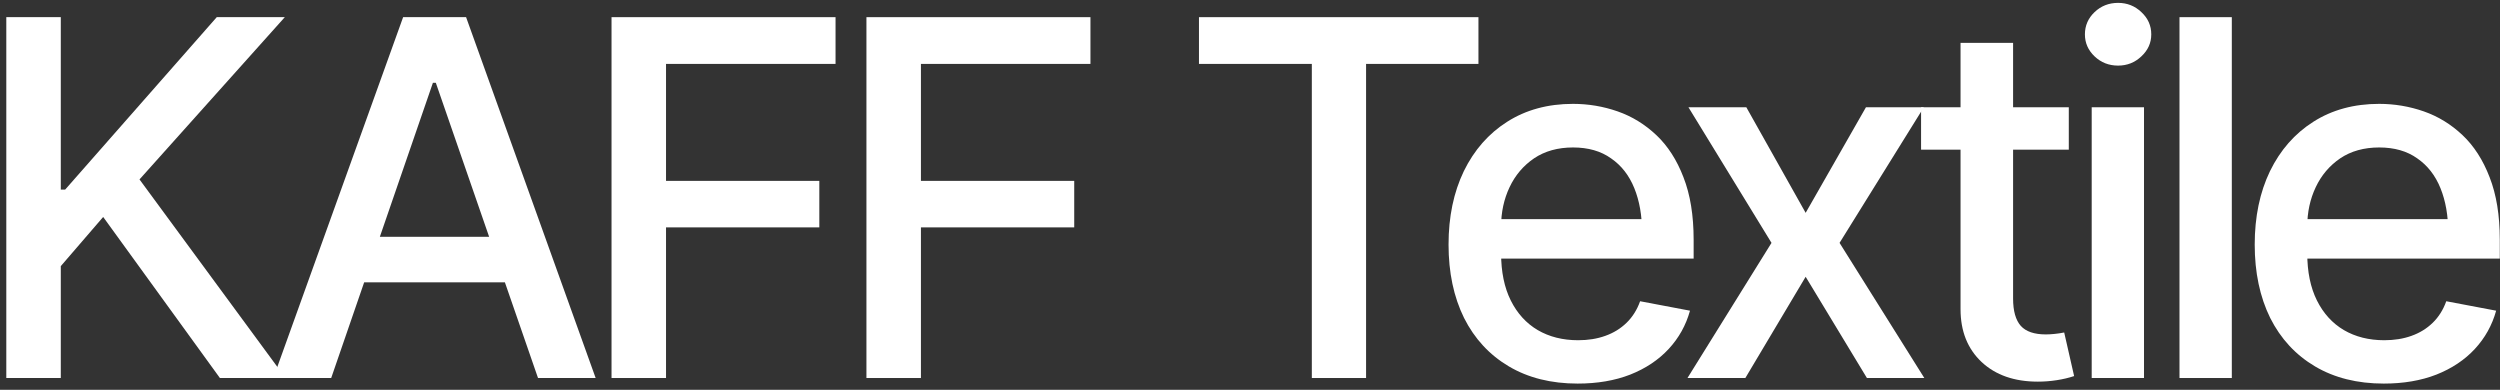
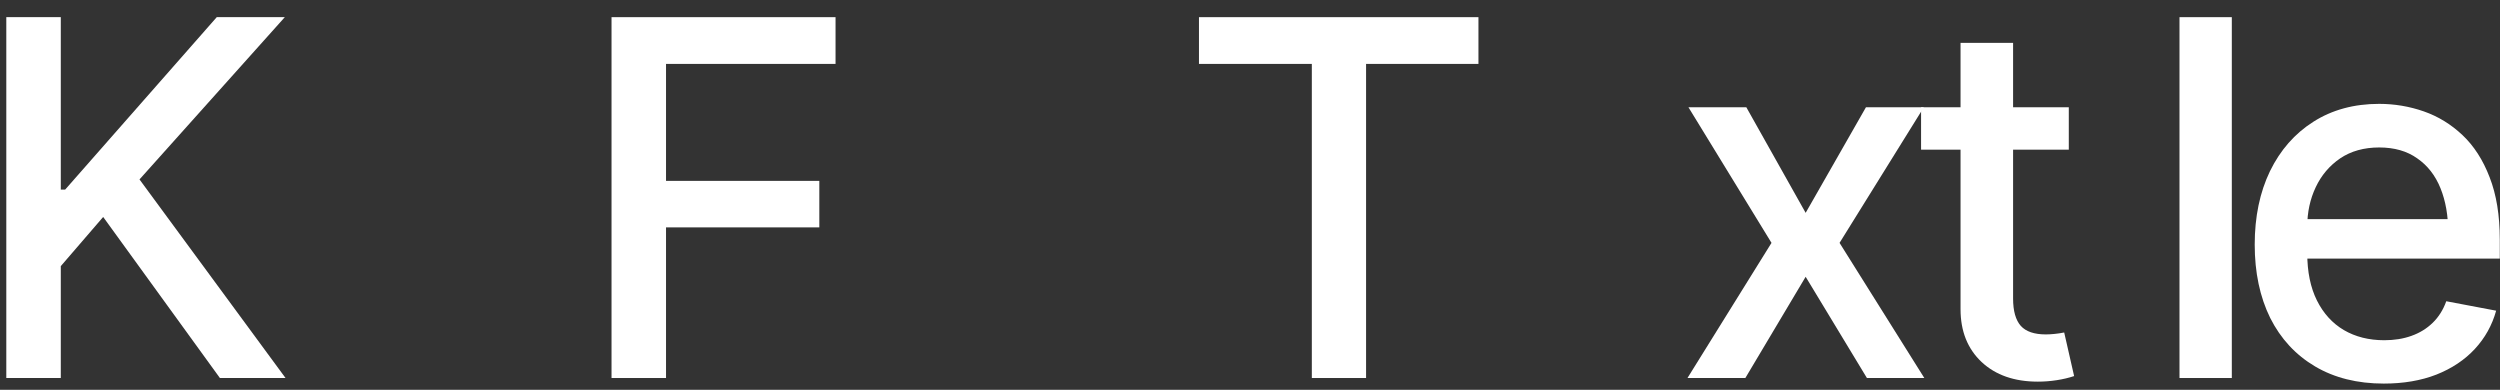
<svg xmlns="http://www.w3.org/2000/svg" width="372" height="58" viewBox="0 0 372 58" fill="none">
  <rect x="0" y="0" width="372" height="58" fill="#333333" stroke="none" />
  <path d="M0.938 56.248V2.554H9.046V28.212H9.695L32.253 2.554H42.379L20.758 26.698L42.487 56.248H32.722L15.352 32.284L9.046 39.599V56.248H0.938Z" fill="white" />
-   <path d="M49.282 56.248H40.67L59.985 2.554H69.354L88.633 56.248H80.057L64.85 12.32H64.417L49.282 56.248ZM50.724 35.239H78.579V42.014H50.724V35.239Z" fill="white" />
  <path d="M90.996 56.248V2.554H124.329V9.509H99.104V26.915H121.915V33.834H99.104V56.248H90.996Z" fill="white" />
-   <path d="M128.926 56.248V2.554H162.259V9.509H137.034V26.915H159.845V33.834H137.034V56.248H128.926Z" fill="white" />
  <path d="M178.407 9.509V2.554H219.993V9.509H203.272V56.248H195.2V9.509H178.407Z" fill="white" />
-   <path d="M234.752 57.077C230.812 57.077 227.4 56.224 224.517 54.518C221.634 52.812 219.412 50.41 217.851 47.311C216.313 44.188 215.544 40.548 215.544 36.392C215.544 32.26 216.301 28.62 217.815 25.473C219.352 22.326 221.502 19.876 224.265 18.122C227.052 16.344 230.319 15.455 234.067 15.455C236.349 15.455 238.559 15.828 240.697 16.572C242.836 17.317 244.757 18.494 246.463 20.104C248.169 21.713 249.514 23.803 250.499 26.374C251.508 28.945 252.013 32.044 252.013 35.671V38.482H219.977V32.608H247.977L244.337 34.554C244.337 32.08 243.953 29.893 243.184 27.996C242.415 26.098 241.262 24.62 239.724 23.563C238.211 22.482 236.325 21.942 234.067 21.942C231.809 21.942 229.875 22.482 228.265 23.563C226.679 24.644 225.466 26.074 224.625 27.852C223.785 29.629 223.364 31.575 223.364 33.689V37.689C223.364 40.452 223.845 42.794 224.806 44.716C225.767 46.638 227.1 48.104 228.806 49.113C230.535 50.122 232.541 50.626 234.824 50.626C236.313 50.626 237.658 50.41 238.86 49.977C240.085 49.545 241.142 48.896 242.031 48.032C242.92 47.167 243.592 46.098 244.049 44.824L251.472 46.23C250.872 48.392 249.814 50.29 248.301 51.923C246.787 53.557 244.878 54.83 242.571 55.743C240.289 56.632 237.682 57.077 234.752 57.077Z" fill="white" />
  <path d="M259.853 15.96L268.681 31.671L277.654 15.96H286.267L273.726 36.14L286.339 56.248H277.798L268.681 41.185L259.708 56.248H251.096L263.6 36.14L251.24 15.96H259.853Z" fill="white" />
  <path d="M307.837 15.96V22.266H285.855V15.96H307.837ZM291.729 6.374H299.548V44.428C299.548 46.278 299.933 47.635 300.701 48.5C301.47 49.341 302.707 49.761 304.413 49.761C304.822 49.761 305.254 49.737 305.71 49.689C306.191 49.641 306.671 49.569 307.152 49.473L308.629 55.959C307.837 56.224 306.972 56.428 306.035 56.572C305.098 56.716 304.161 56.788 303.224 56.788C299.74 56.788 296.954 55.815 294.864 53.869C292.774 51.899 291.729 49.281 291.729 46.014V6.374Z" fill="white" />
-   <path d="M311.244 56.248V15.96H319.028V56.248H311.244ZM315.172 9.762C313.803 9.762 312.637 9.305 311.677 8.392C310.716 7.479 310.235 6.386 310.235 5.113C310.235 3.816 310.716 2.71 311.677 1.798C312.637 0.885 313.803 0.428 315.172 0.428C316.517 0.428 317.67 0.885 318.631 1.798C319.616 2.71 320.109 3.816 320.109 5.113C320.109 6.386 319.616 7.479 318.631 8.392C317.67 9.305 316.517 9.762 315.172 9.762Z" fill="white" />
  <path d="M332.093 2.554V56.248H324.309V2.554H332.093Z" fill="white" />
  <path d="M354.708 57.077C350.768 57.077 347.356 56.224 344.473 54.518C341.591 52.812 339.368 50.41 337.807 47.311C336.269 44.188 335.501 40.548 335.501 36.392C335.501 32.26 336.257 28.62 337.771 25.473C339.308 22.326 341.458 19.876 344.221 18.122C347.008 16.344 350.275 15.455 354.023 15.455C356.305 15.455 358.515 15.828 360.654 16.572C362.792 17.317 364.714 18.494 366.419 20.104C368.125 21.713 369.47 23.803 370.455 26.374C371.464 28.945 371.969 32.044 371.969 35.671V38.482H339.933V32.608H367.933L364.293 34.554C364.293 32.08 363.909 29.893 363.14 27.996C362.371 26.098 361.218 24.62 359.681 23.563C358.167 22.482 356.281 21.942 354.023 21.942C351.765 21.942 349.831 22.482 348.221 23.563C346.636 24.644 345.422 26.074 344.582 27.852C343.741 29.629 343.32 31.575 343.32 33.689V37.689C343.32 40.452 343.801 42.794 344.762 44.716C345.723 46.638 347.056 48.104 348.762 49.113C350.491 50.122 352.497 50.626 354.78 50.626C356.269 50.626 357.615 50.41 358.816 49.977C360.041 49.545 361.098 48.896 361.987 48.032C362.876 47.167 363.548 46.098 364.005 44.824L371.428 46.23C370.828 48.392 369.771 50.29 368.257 51.923C366.744 53.557 364.834 54.83 362.527 55.743C360.245 56.632 357.639 57.077 354.708 57.077Z" fill="white" />
</svg>